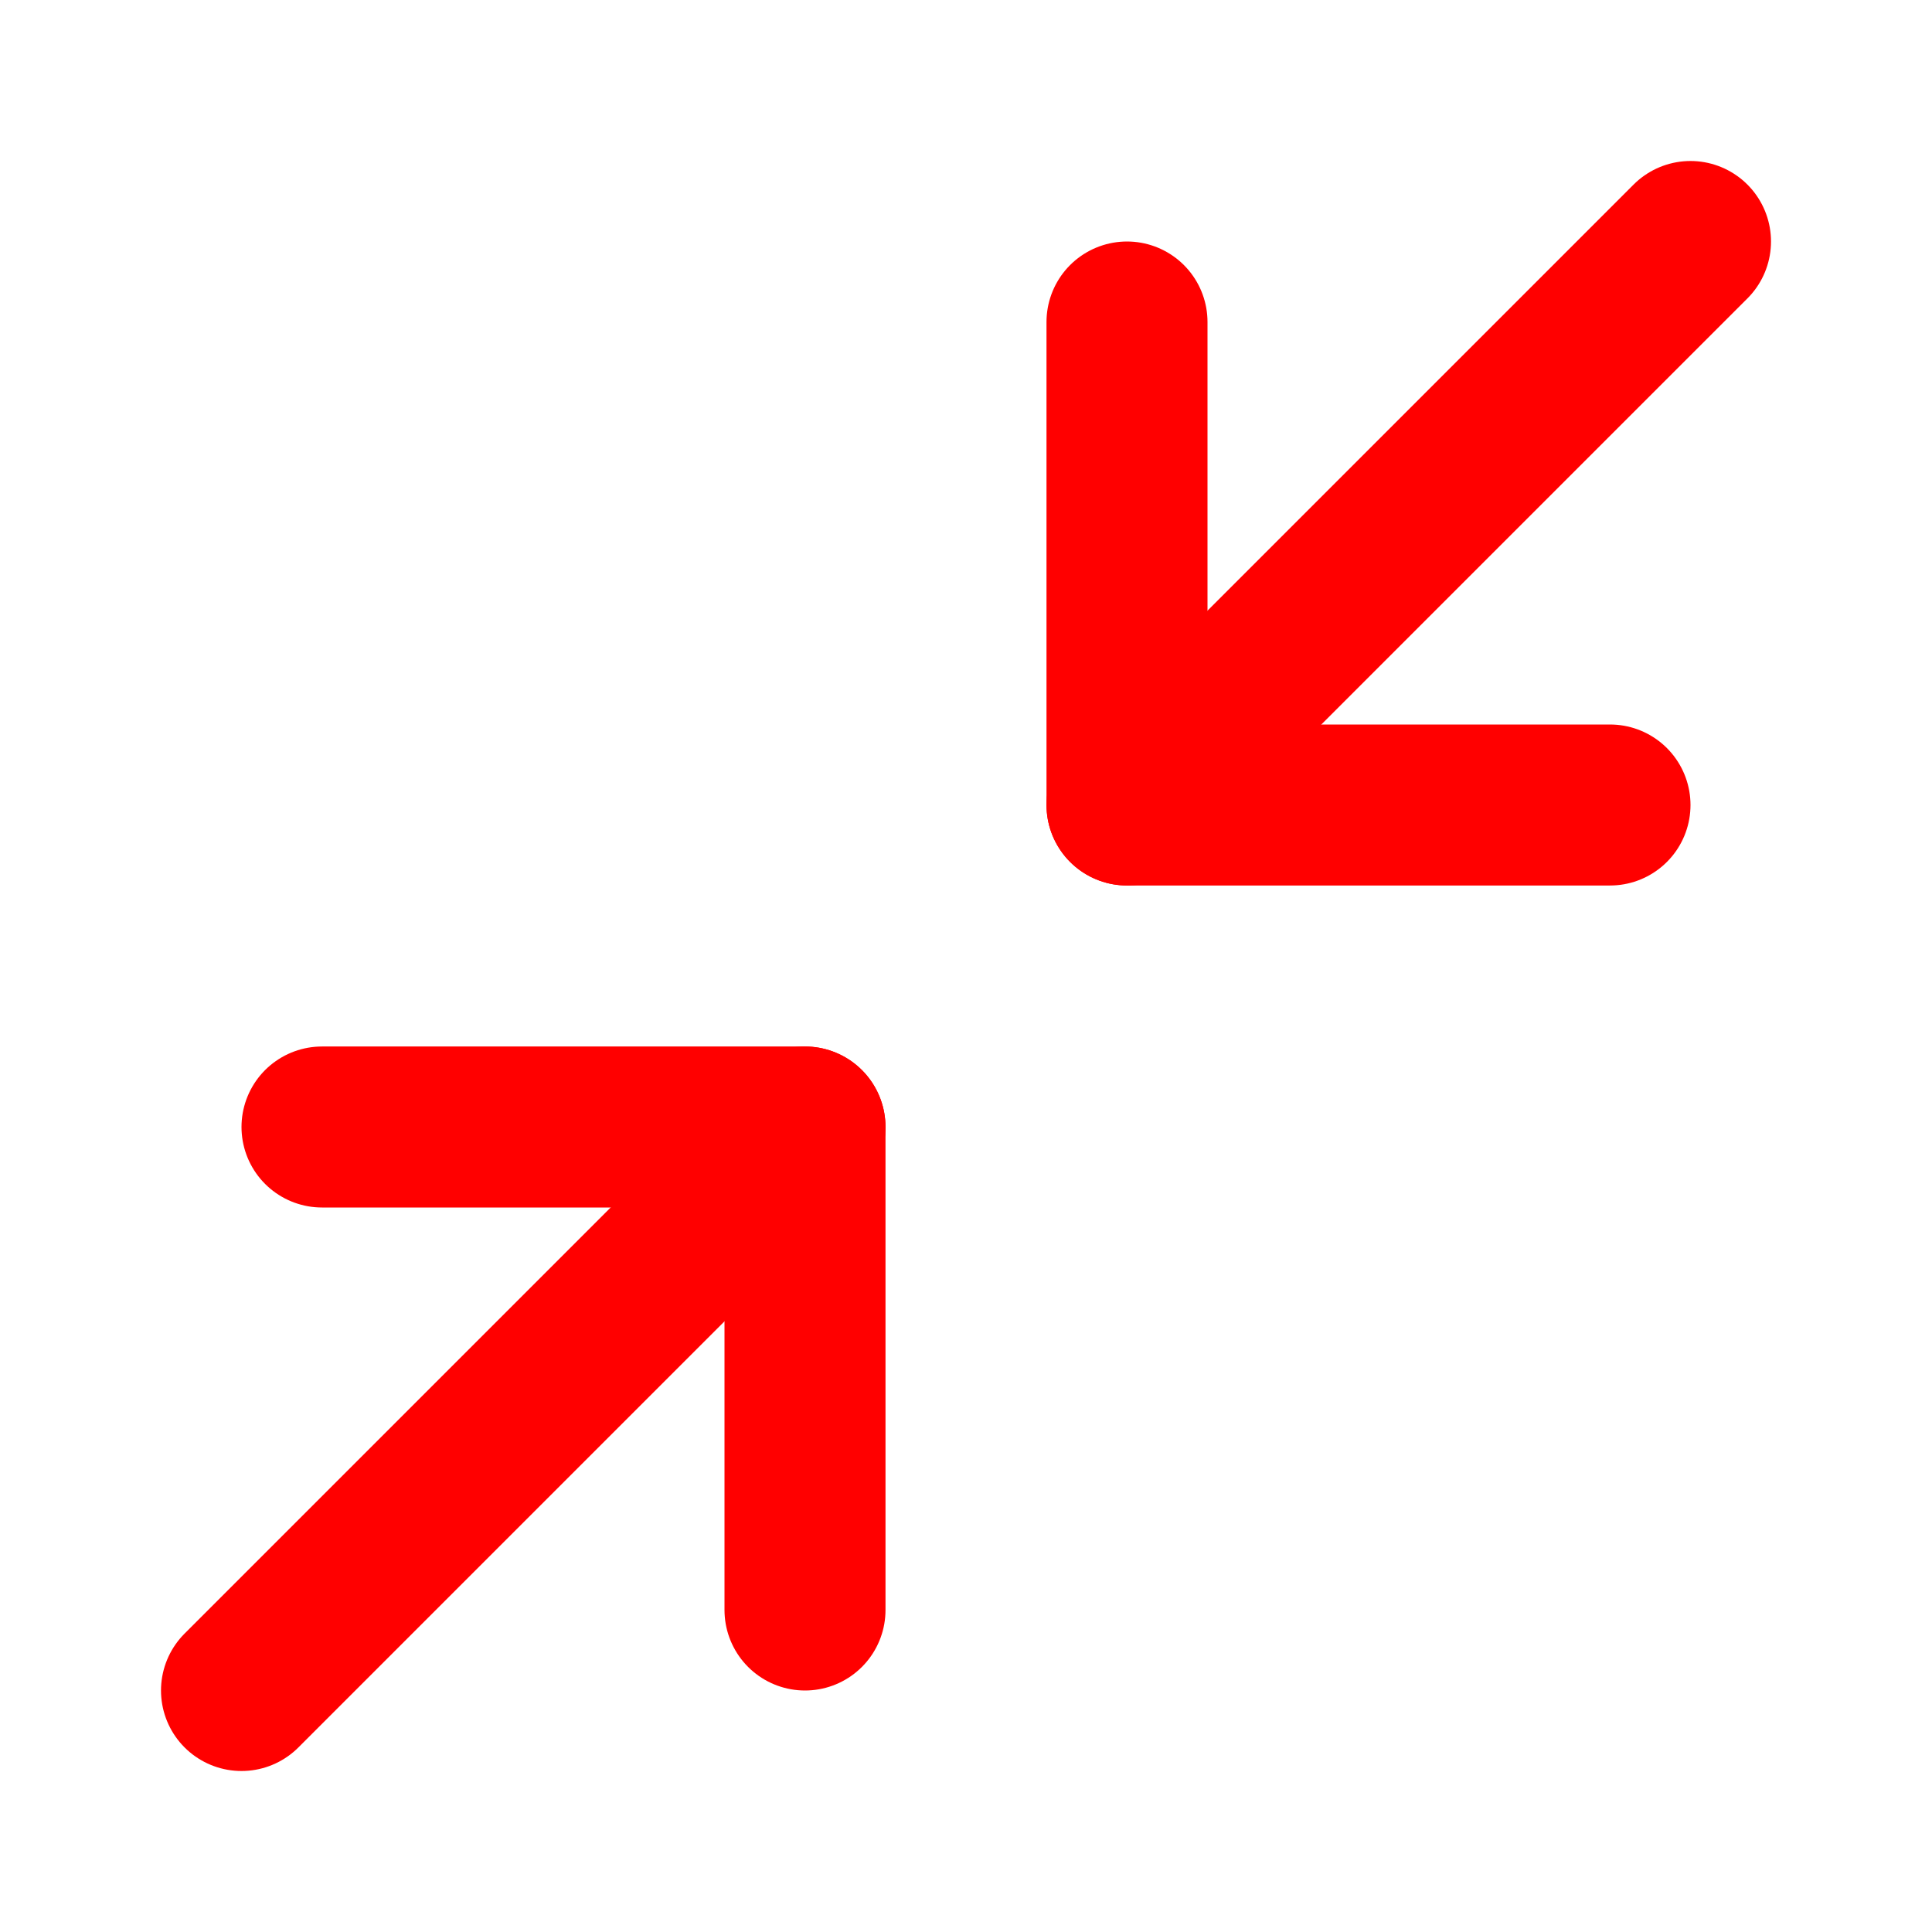
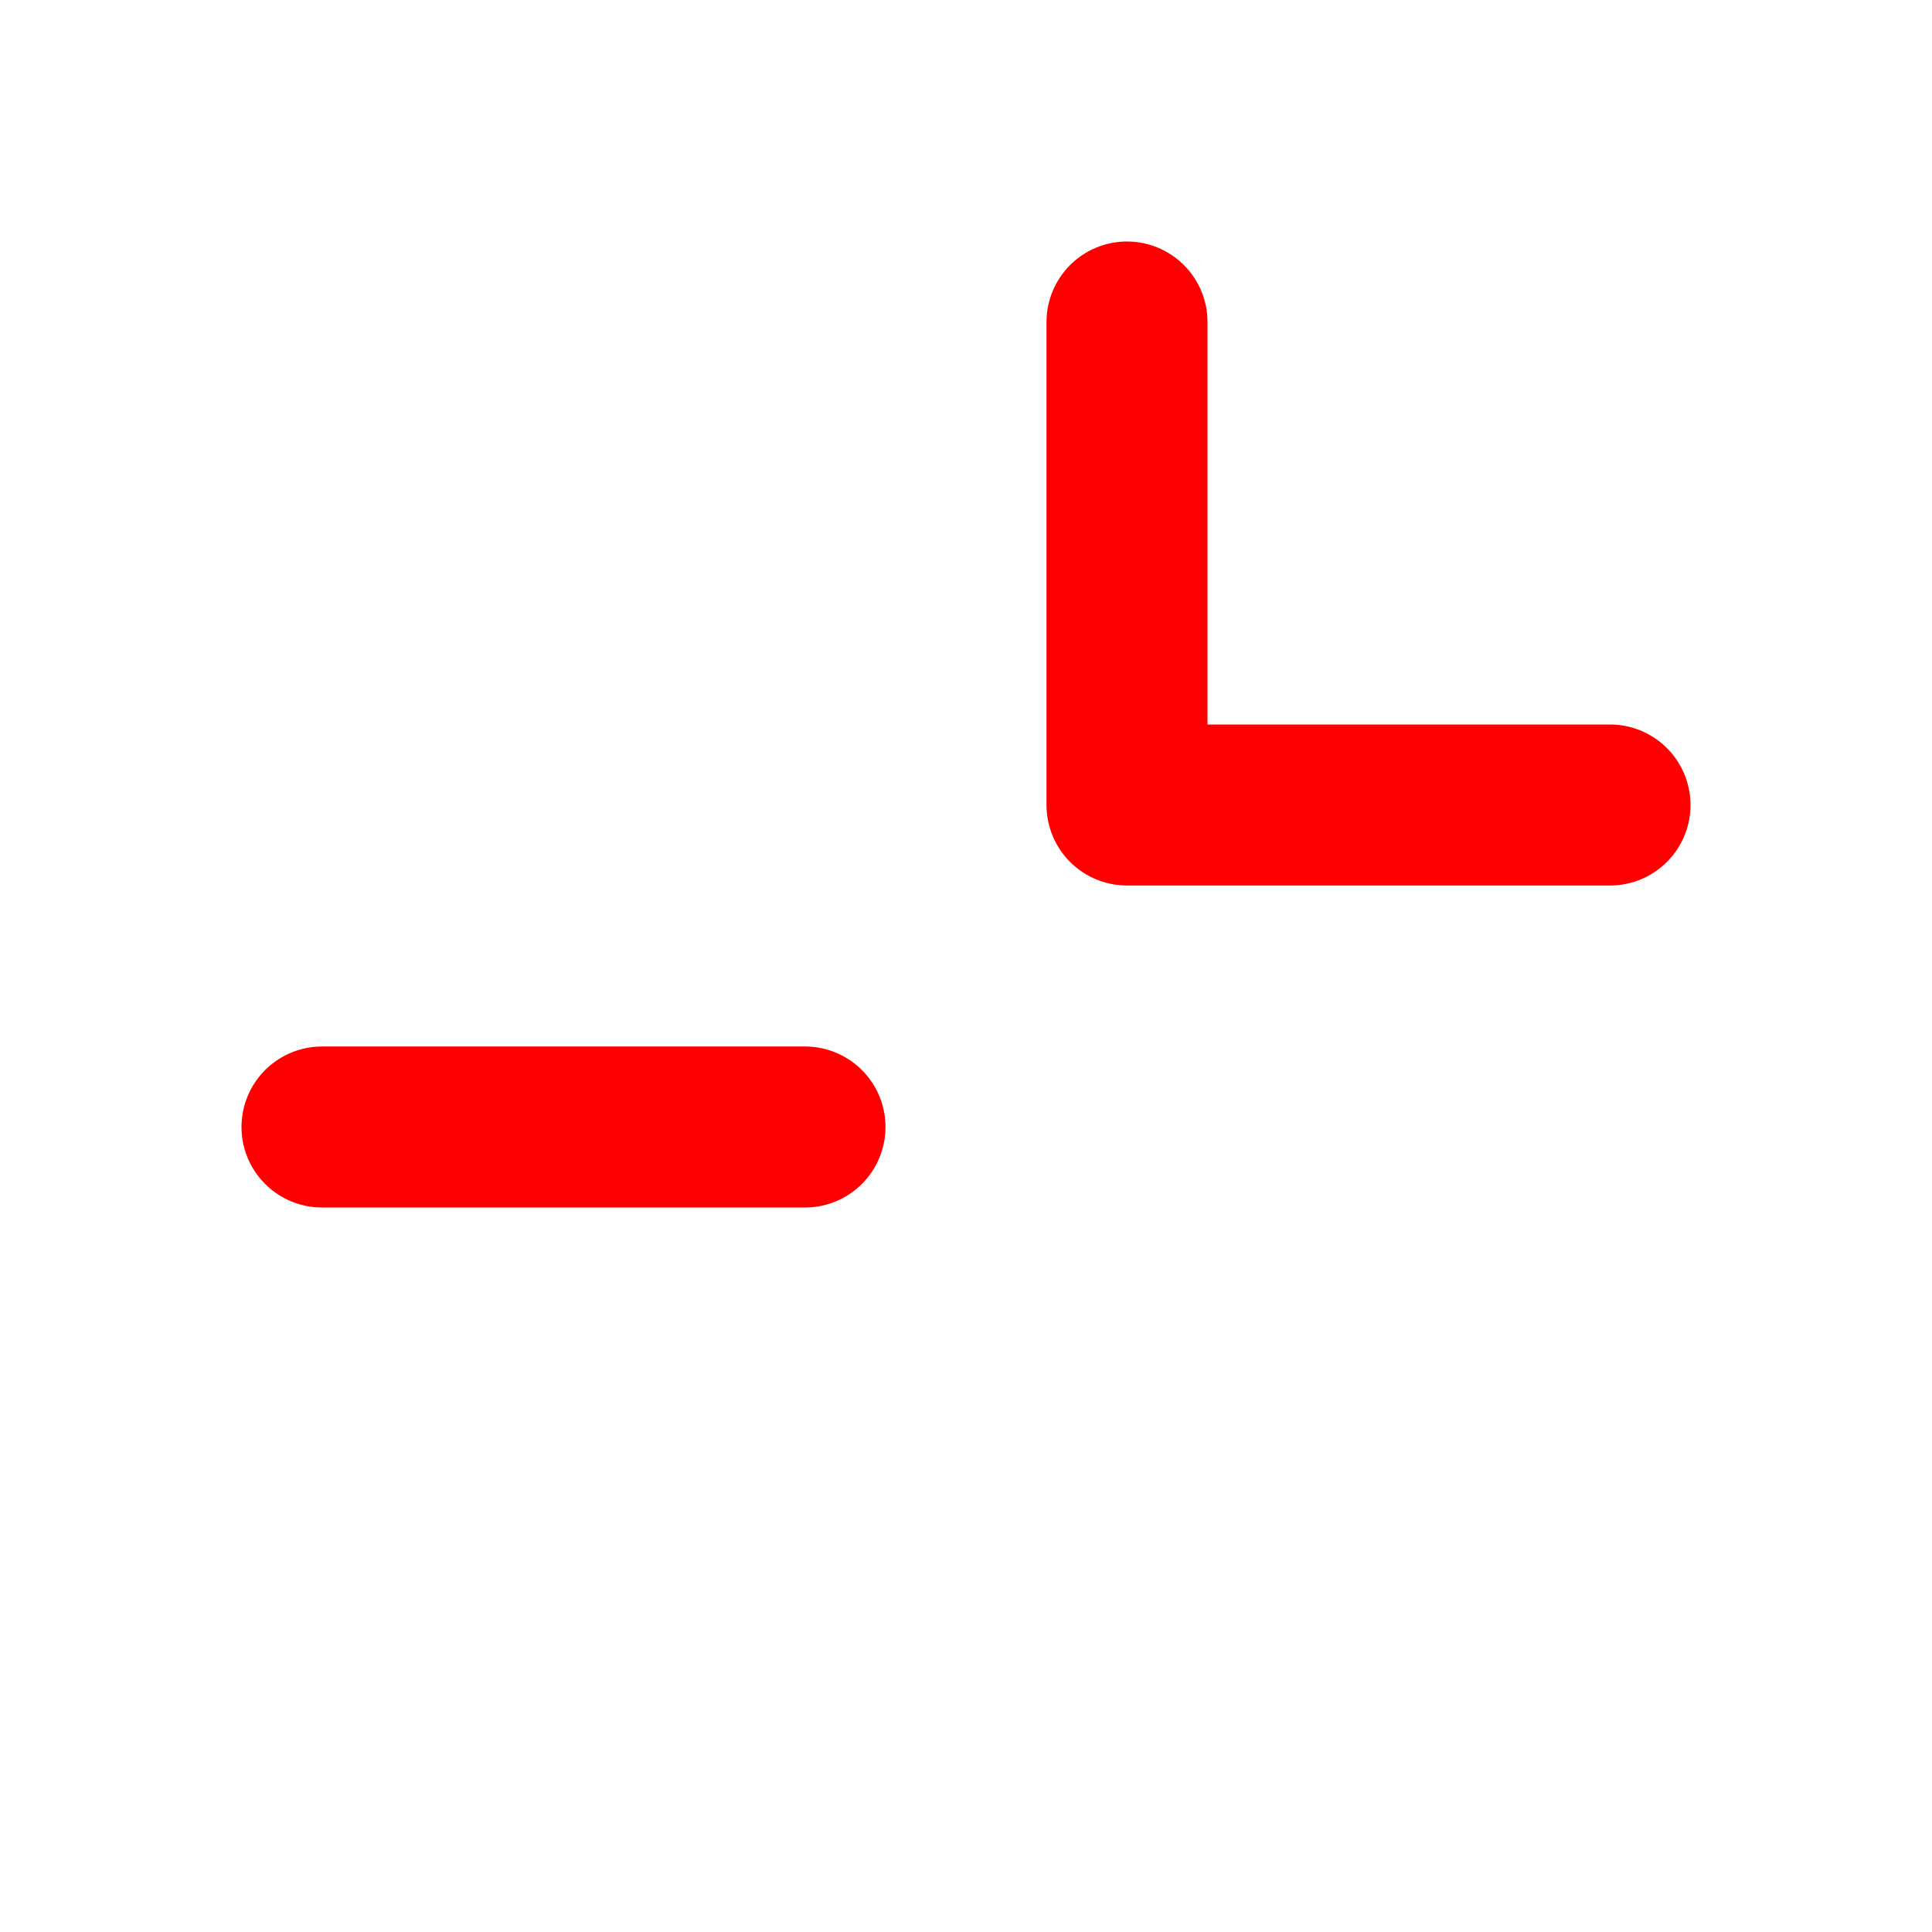
<svg xmlns="http://www.w3.org/2000/svg" width="24" height="24" viewBox="0 0 24 24" fill="none">
-   <path d="M4 14H10V20" stroke="#FF0000" stroke-width="2" stroke-linecap="round" stroke-linejoin="round" />
+   <path d="M4 14H10" stroke="#FF0000" stroke-width="2" stroke-linecap="round" stroke-linejoin="round" />
  <path d="M20 10H14V4" stroke="#FF0000" stroke-width="2" stroke-linecap="round" stroke-linejoin="round" />
-   <path d="M14 10L21 3" stroke="#FF0000" stroke-width="2" stroke-linecap="round" stroke-linejoin="round" />
-   <path d="M3 21L10 14" stroke="#FF0000" stroke-width="2" stroke-linecap="round" stroke-linejoin="round" />
</svg>